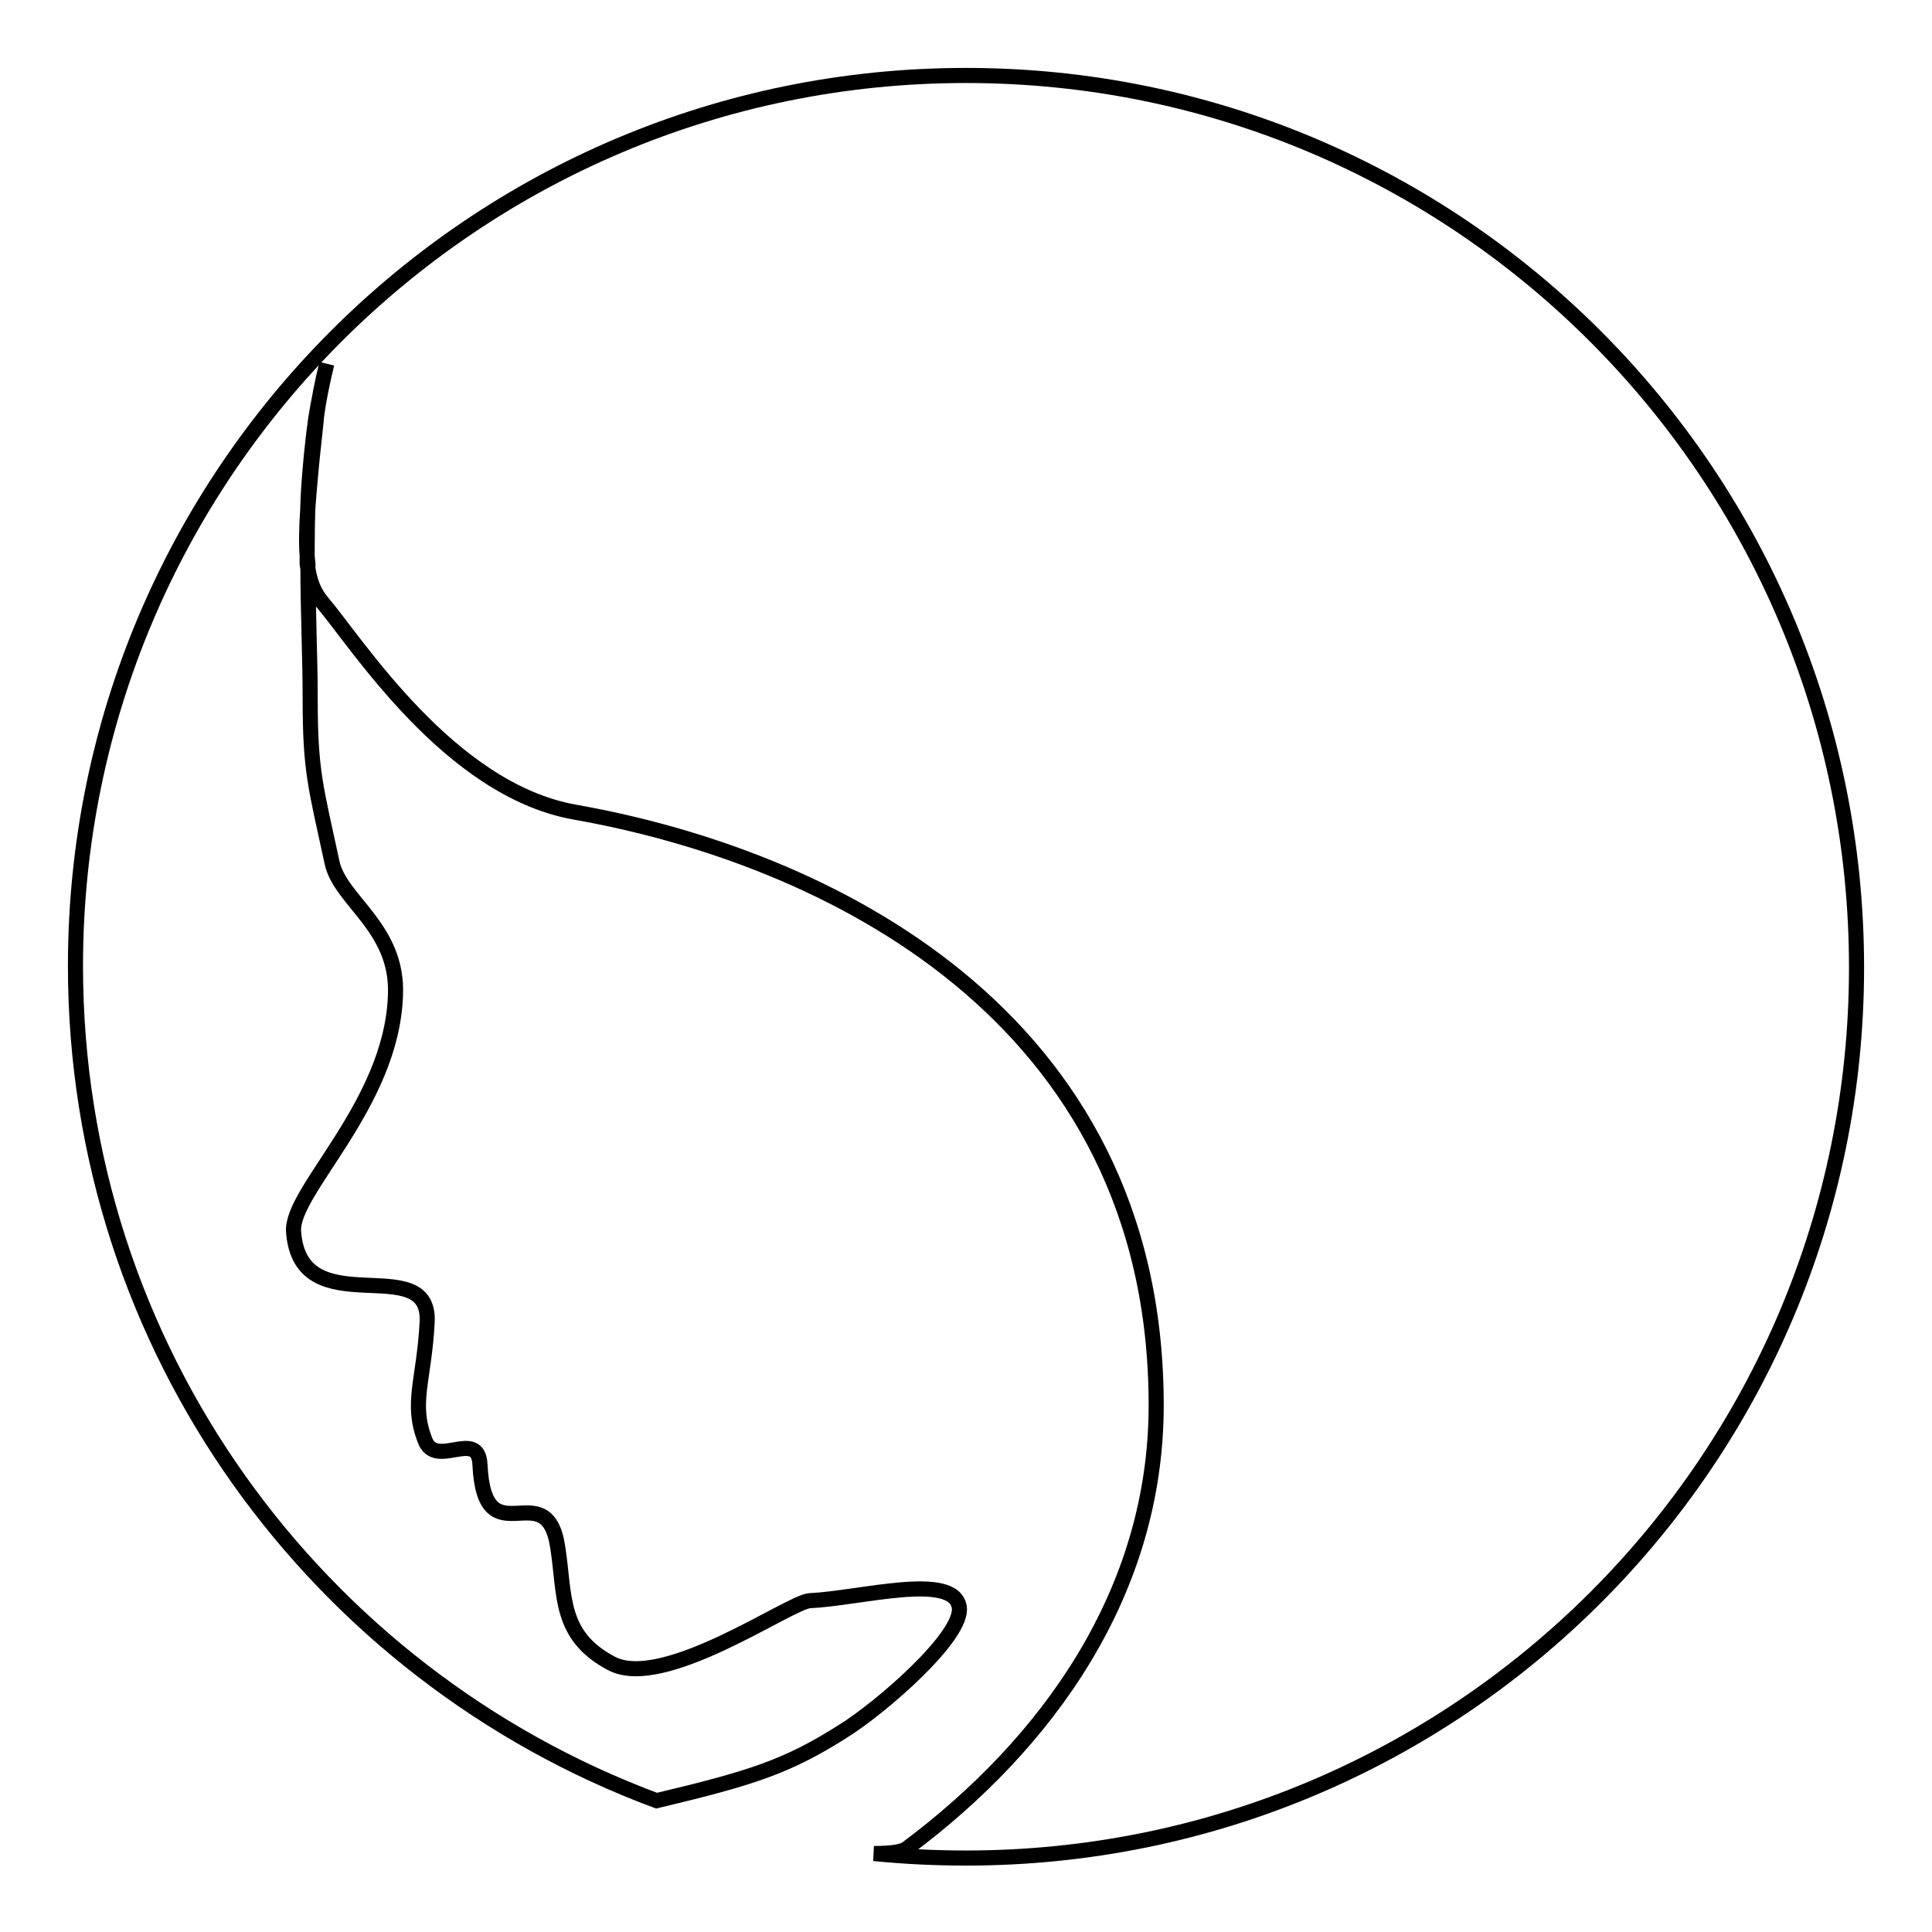
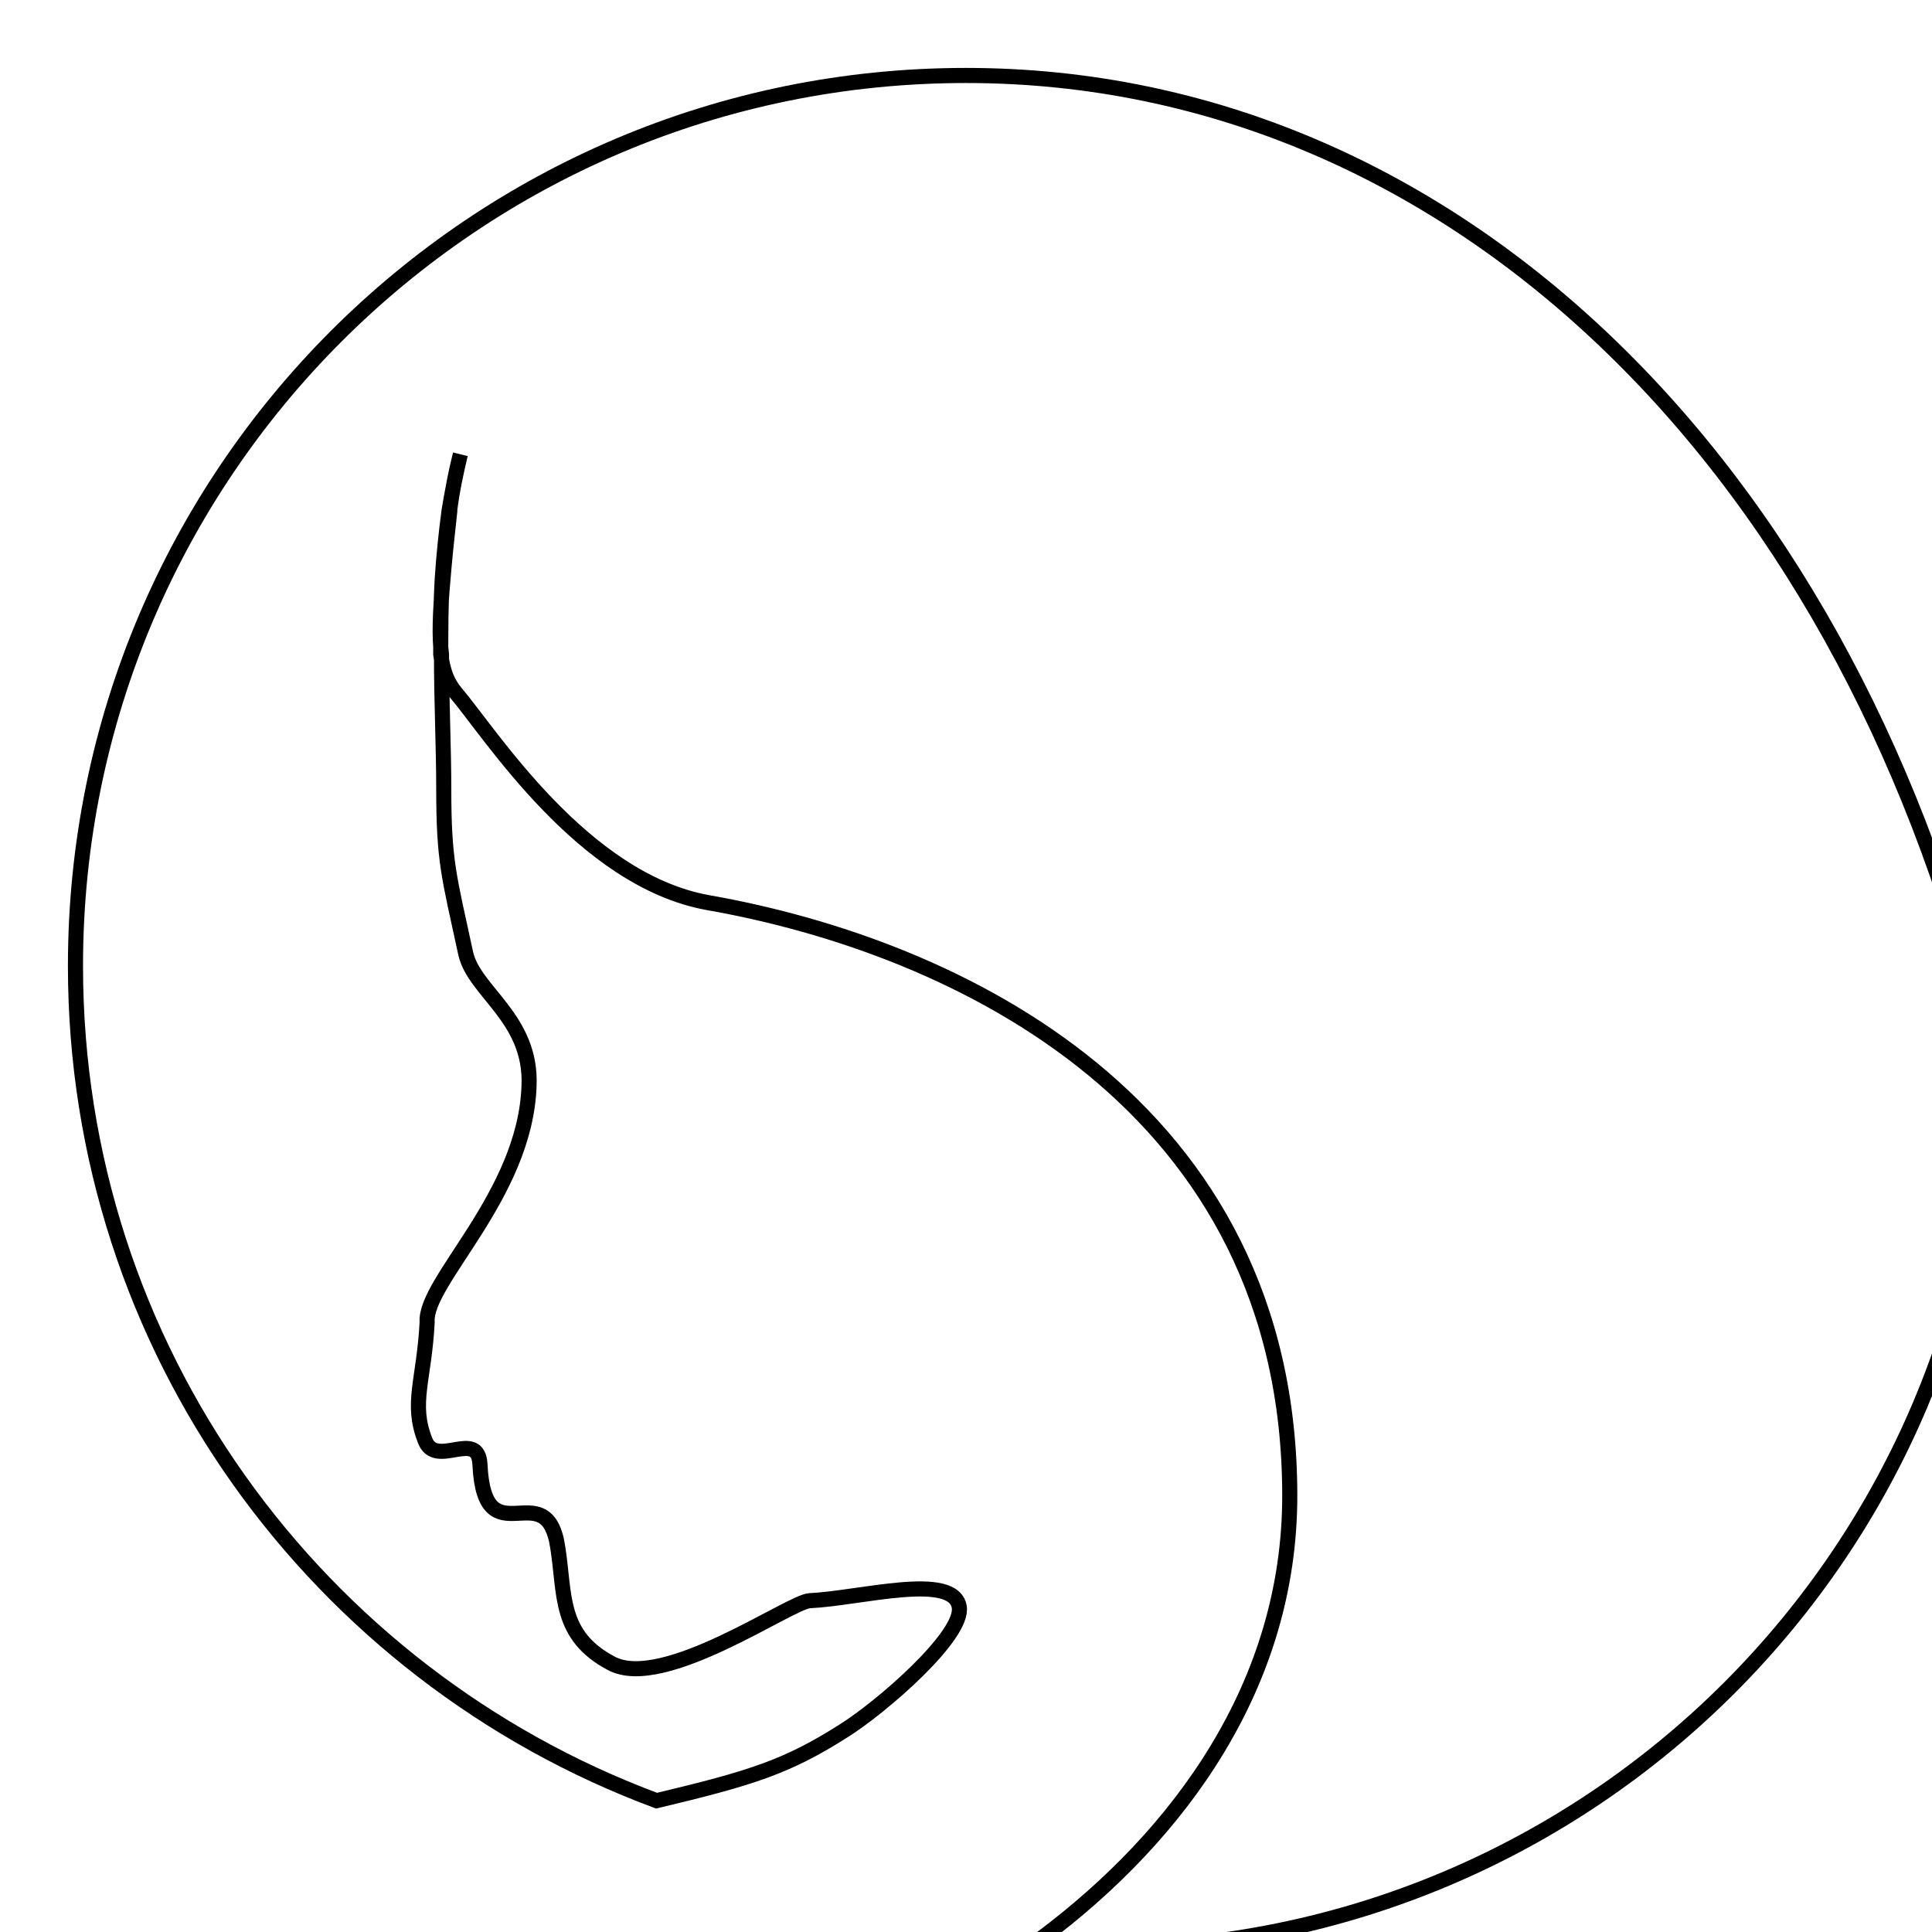
<svg xmlns="http://www.w3.org/2000/svg" version="1.1" x="0px" y="0px" viewBox="0 0 256 256" enable-background="new 0 0 256 256" xml:space="preserve">
  <g>
    <g>
-       <path stroke-width="2" fill-opacity="0" stroke="#000000" d="M128,10C62.8,10,10,62.8,10,128c0,50.8,32.1,93.9,77,110.6c12.6-3,17.3-4.5,24.7-9.2c5-3.1,16.1-12.7,15.4-16.5c-0.8-4.6-13.2-1.1-19.8-0.8c-2.6,0.1-19.4,12-26.3,8.3c-7-3.7-6.1-9.1-7.1-15.4c-1.5-10-9.7,1.7-10.3-10.9c-0.2-4.9-5.9,0.6-7.3-3.3c-1.9-4.9-0.1-7.9,0.3-15.6c0.5-9.7-16.8,0.6-17.7-12c-0.4-5.4,13-16.8,13.5-31.3c0.4-9-7.3-12.5-8.4-17.6c-2.2-10.2-2.9-12.1-2.9-21.8c0-5.4-0.3-11.5-0.3-17.8c-0.3-2.3-0.2-5.5,0.2-10c0.2-2.5,0.5-5.4,0.9-9c0,0,0-0.1,0-0.2c0.3-2.4,0.8-4.9,1.4-7.3c-0.6,2.5-1.1,5-1.5,7.5c-0.4,3-0.7,6-0.9,9c-0.2,3.4-0.2,6.8-0.2,10c0.3,2.3,0.9,3.8,2,5.1c4.6,5.4,16.8,24.8,33.4,27.8c33,5.8,77.1,26.7,77.1,78.6c0,24.9-14.5,44.9-33,58.7c-0.6,0.5-2.2,0.7-4.4,0.7c4,0.4,8.1,0.6,12.2,0.6c65.2,0,118-52.8,118-118C246,62.9,193.2,10,128,10L128,10z" />
+       <path stroke-width="2" fill-opacity="0" stroke="#000000" d="M128,10C62.8,10,10,62.8,10,128c0,50.8,32.1,93.9,77,110.6c12.6-3,17.3-4.5,24.7-9.2c5-3.1,16.1-12.7,15.4-16.5c-0.8-4.6-13.2-1.1-19.8-0.8c-2.6,0.1-19.4,12-26.3,8.3c-7-3.7-6.1-9.1-7.1-15.4c-1.5-10-9.7,1.7-10.3-10.9c-0.2-4.9-5.9,0.6-7.3-3.3c-1.9-4.9-0.1-7.9,0.3-15.6c-0.4-5.4,13-16.8,13.5-31.3c0.4-9-7.3-12.5-8.4-17.6c-2.2-10.2-2.9-12.1-2.9-21.8c0-5.4-0.3-11.5-0.3-17.8c-0.3-2.3-0.2-5.5,0.2-10c0.2-2.5,0.5-5.4,0.9-9c0,0,0-0.1,0-0.2c0.3-2.4,0.8-4.9,1.4-7.3c-0.6,2.5-1.1,5-1.5,7.5c-0.4,3-0.7,6-0.9,9c-0.2,3.4-0.2,6.8-0.2,10c0.3,2.3,0.9,3.8,2,5.1c4.6,5.4,16.8,24.8,33.4,27.8c33,5.8,77.1,26.7,77.1,78.6c0,24.9-14.5,44.9-33,58.7c-0.6,0.5-2.2,0.7-4.4,0.7c4,0.4,8.1,0.6,12.2,0.6c65.2,0,118-52.8,118-118C246,62.9,193.2,10,128,10L128,10z" />
    </g>
  </g>
</svg>